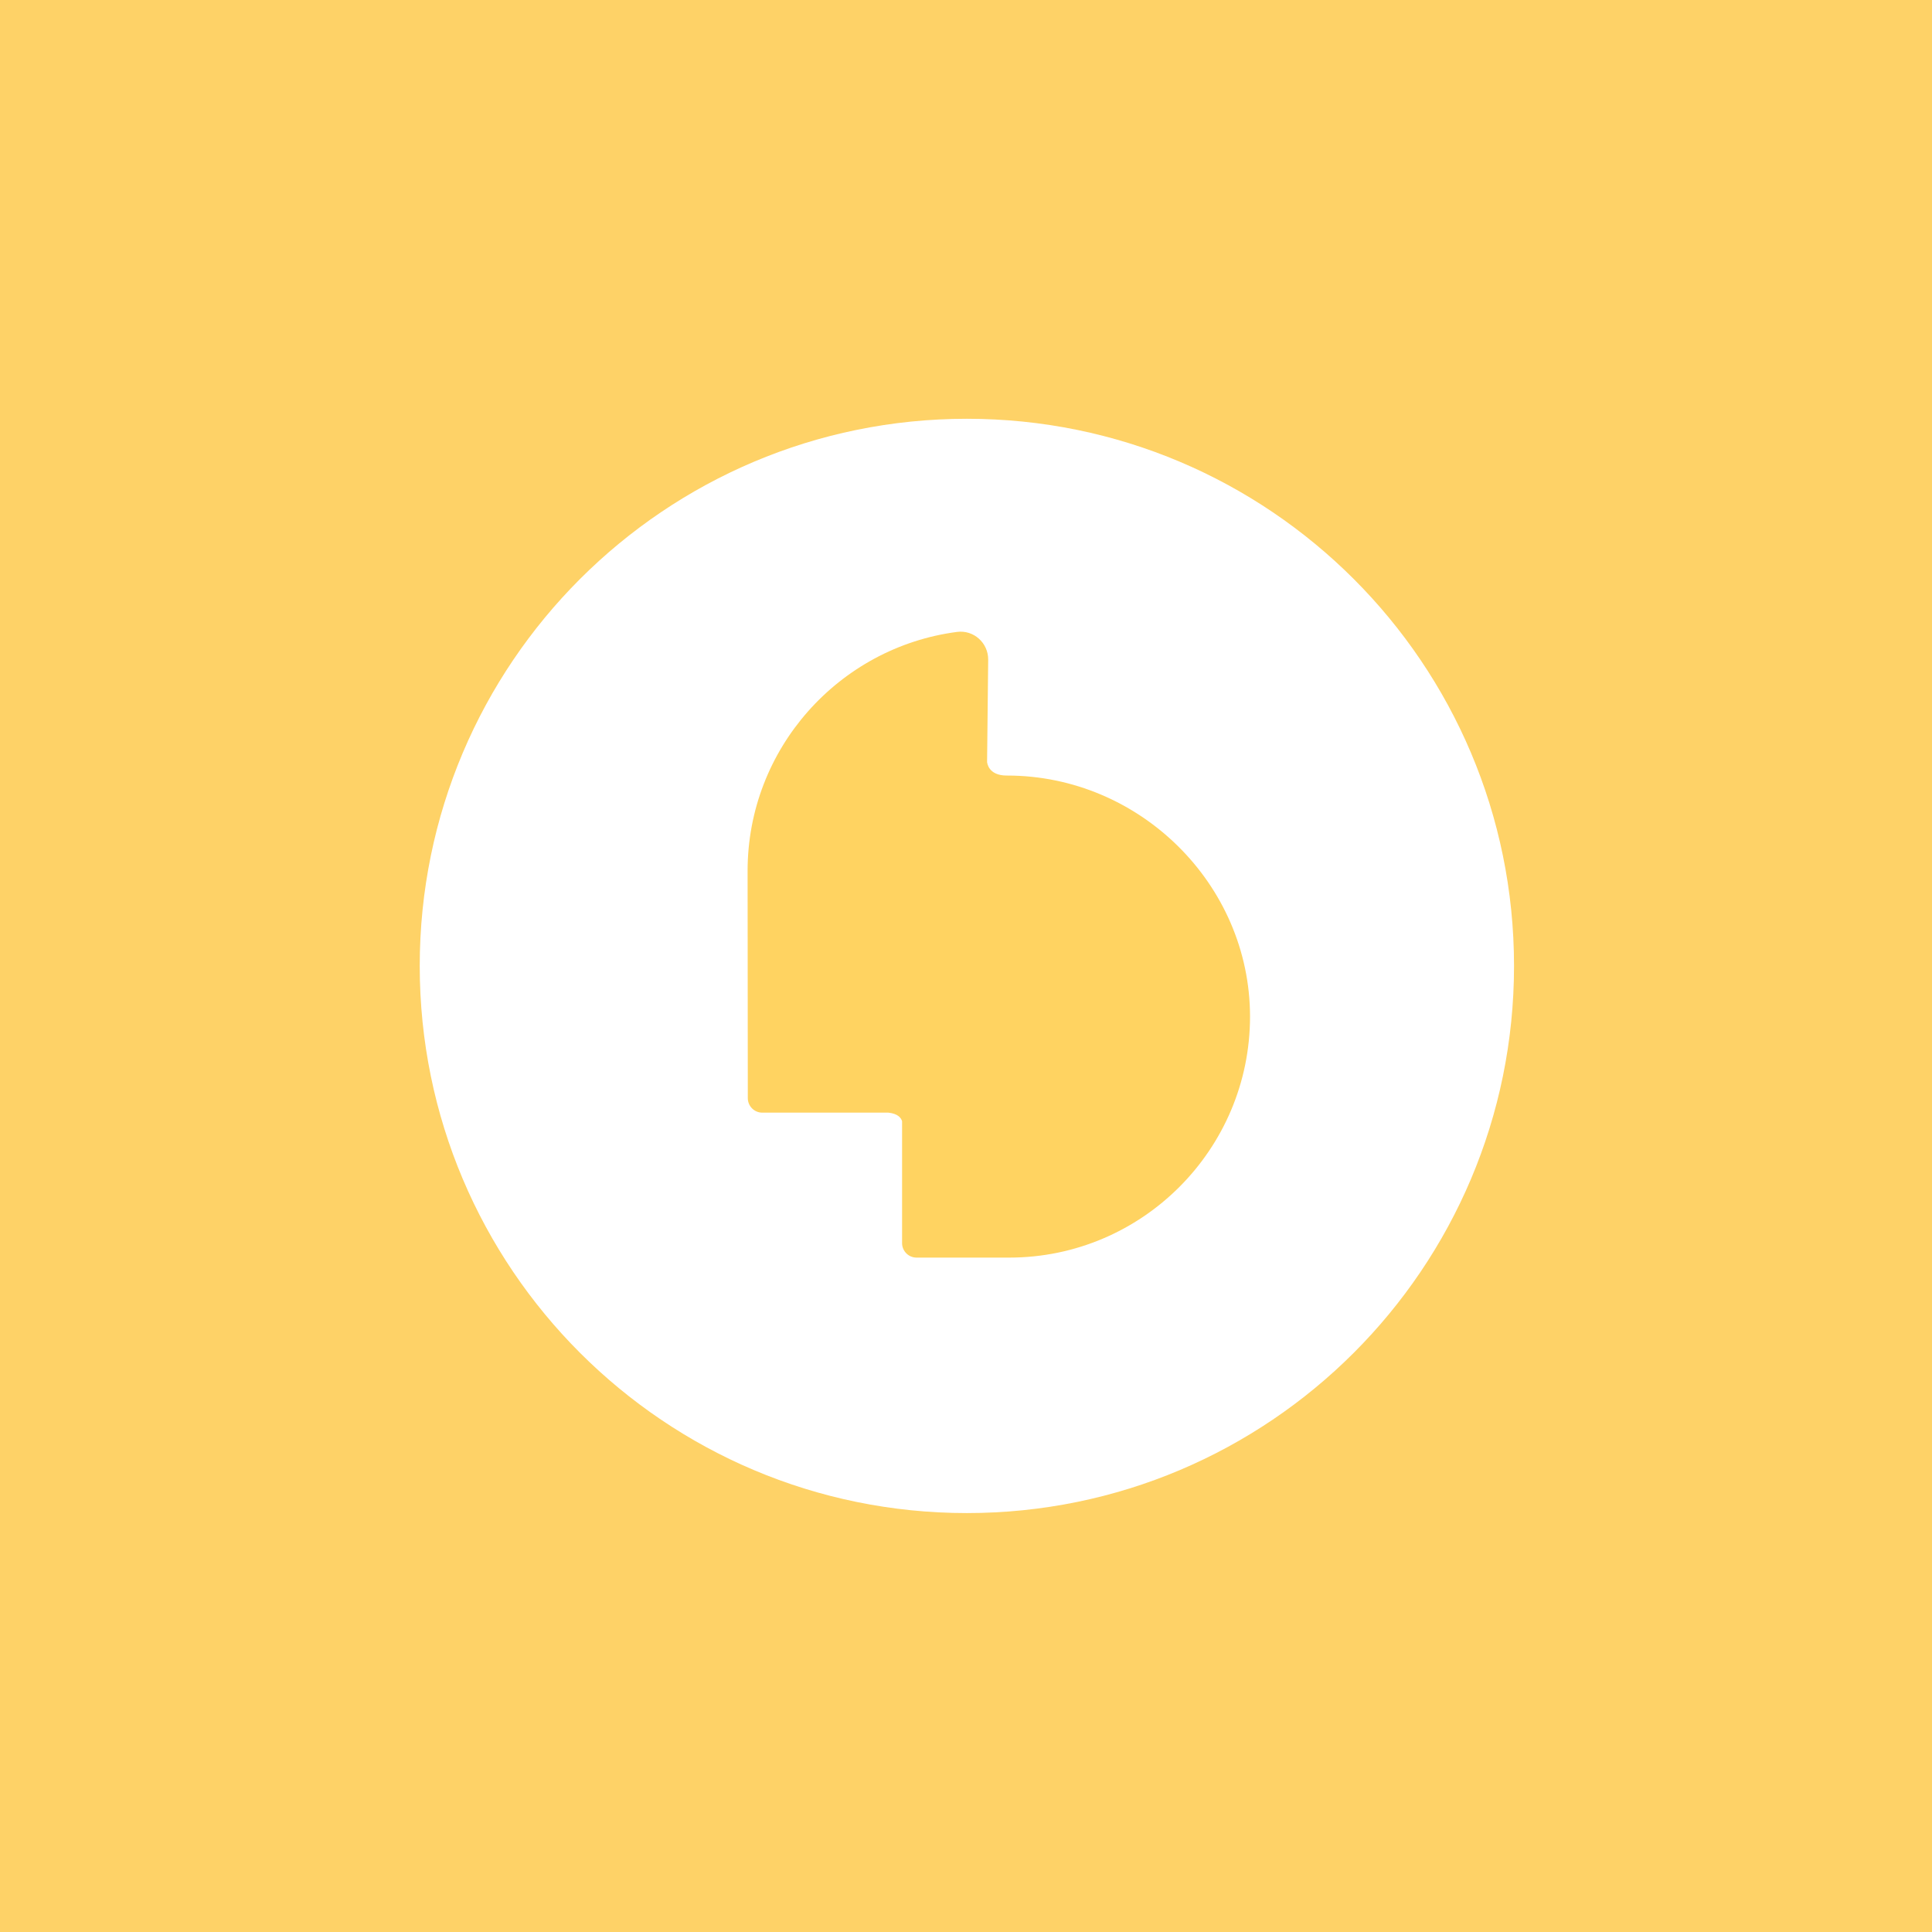
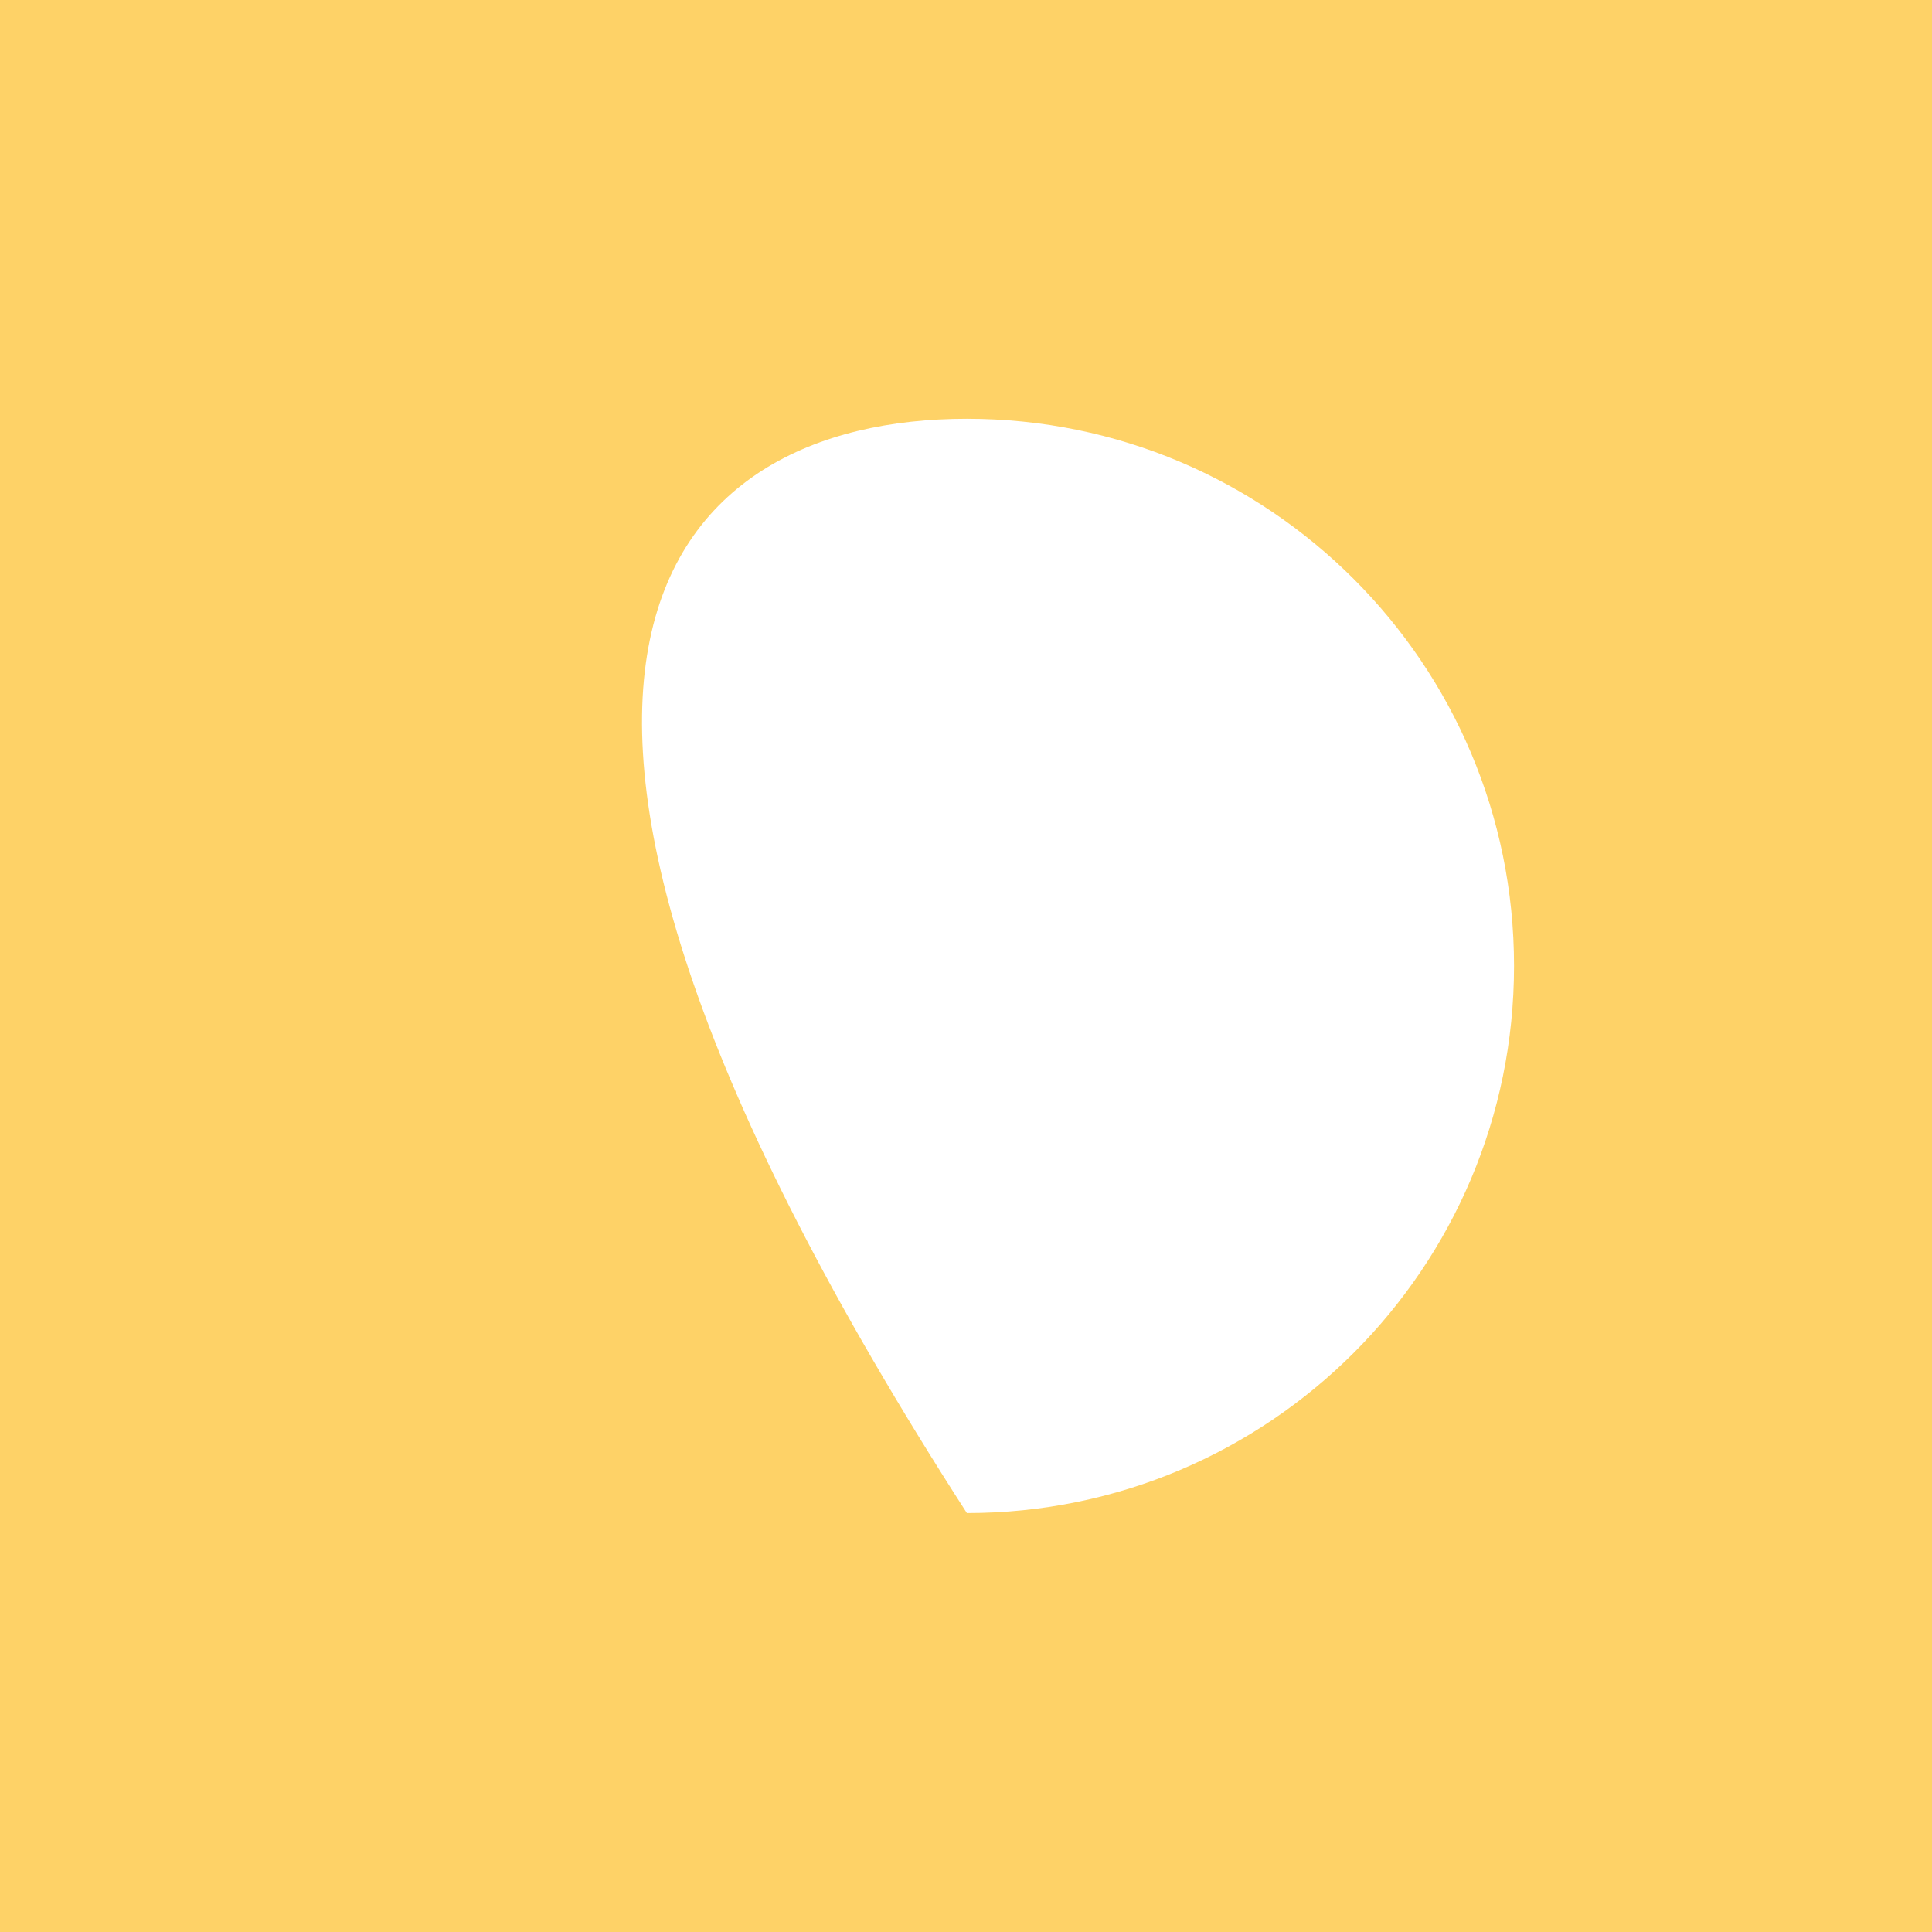
<svg xmlns="http://www.w3.org/2000/svg" version="1.1" width="1024" height="1024" viewBox="0 0 1024 1024">
  <rect x="0" y="0" width="1024" height="1024" fill="#333333" stroke="none" />
  <svg width="1024" height="1024" viewBox="0 0 1024 1024" fill="none">
    <rect width="1024" height="1024" fill="#FED267" />
-     <path d="M802.466 511.96C802.466 672.122 672.628 801.96 512.466 801.96C352.303 801.96 222.466 672.122 222.466 511.96C222.466 351.797 352.303 221.96 512.466 221.96C672.628 221.96 802.466 351.797 802.466 511.96Z" fill="white" />
-     <path d="M523.176 403.931C523.175 404.016 523.173 404.101 523.171 404.186L523.234 404.104C523.234 404.104 523.701 411.057 533.564 411.057L533.798 411.057C603.948 411.057 662.485 468.548 662.543 538.776C662.543 609.237 605.29 666.553 534.906 666.553H485.766C481.564 666.553 478.121 663.106 478.121 658.899V594.26C477.608 592.532 475.952 590.263 470.876 589.724H404.002C399.8 589.724 396.356 586.277 396.356 582.071L396.24 461.597C396.24 396.803 444.68 343.11 507.243 334.93C516.056 333.762 523.818 340.714 523.759 349.654L523.176 403.931Z" fill="#FFD361" />
+     <path d="M802.466 511.96C802.466 672.122 672.628 801.96 512.466 801.96C222.466 351.797 352.303 221.96 512.466 221.96C672.628 221.96 802.466 351.797 802.466 511.96Z" fill="white" />
  </svg>
  <style>@media (prefers-color-scheme: light) { :root { filter: none; } }
</style>
</svg>